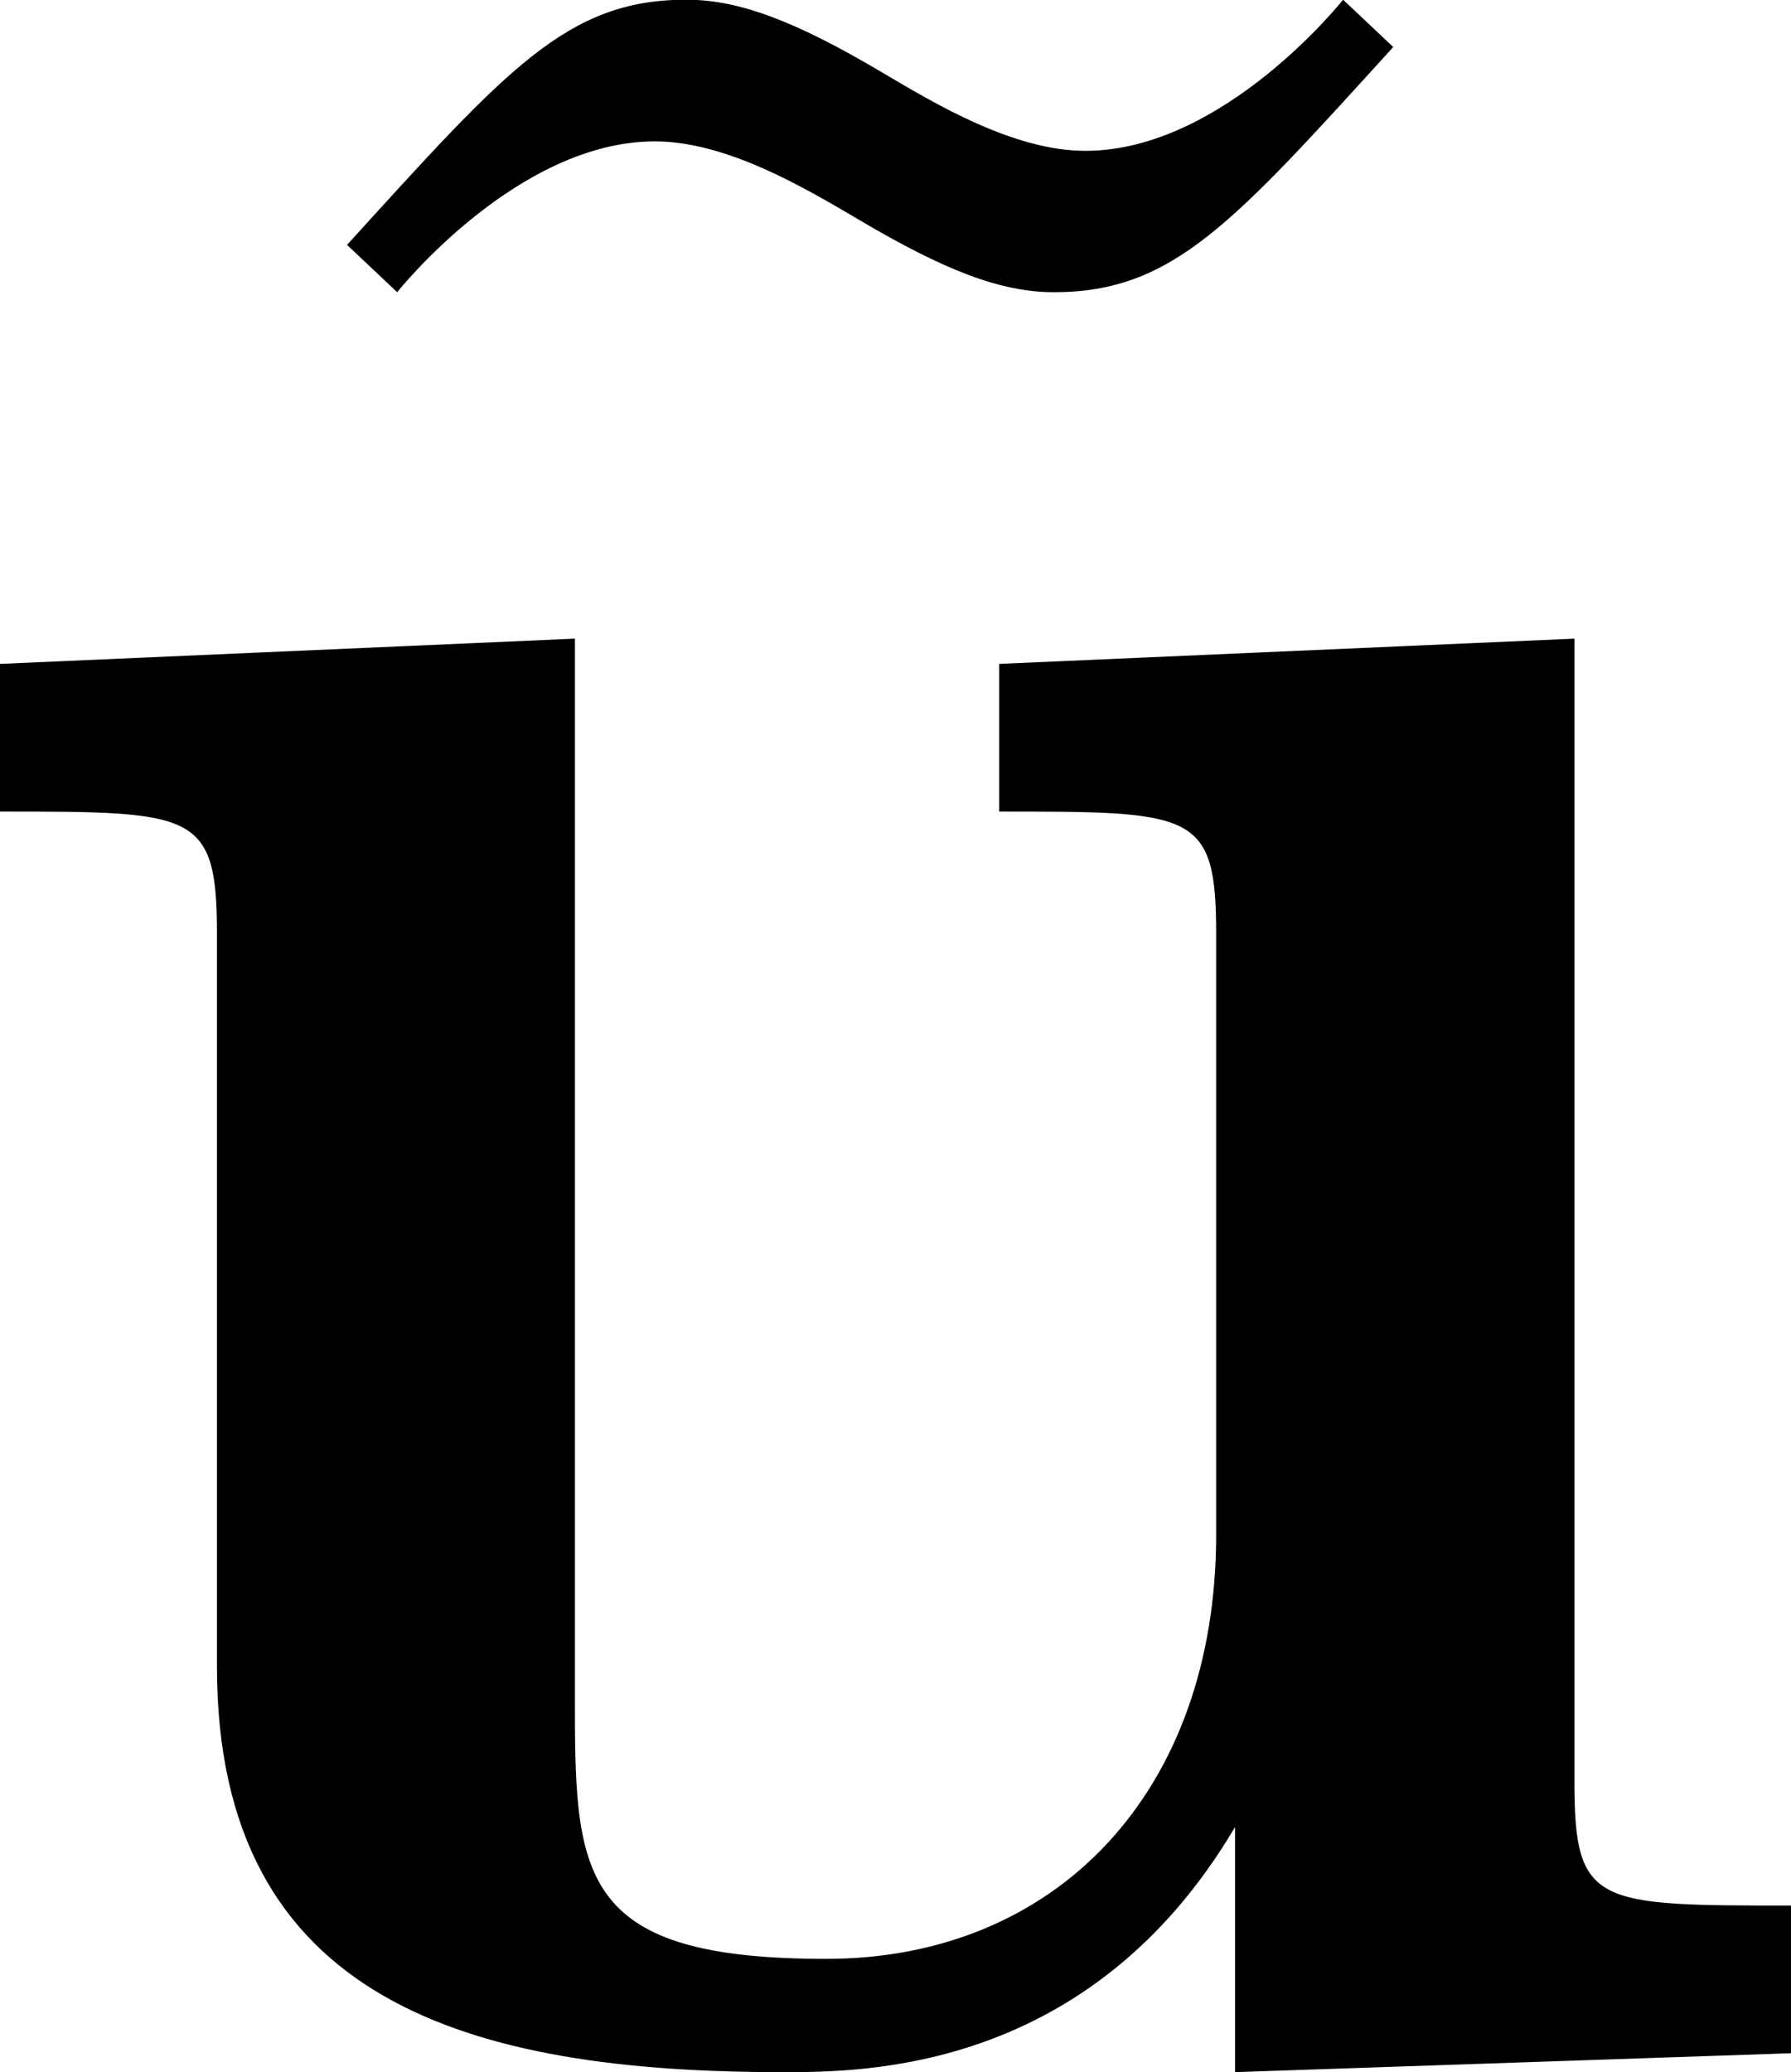
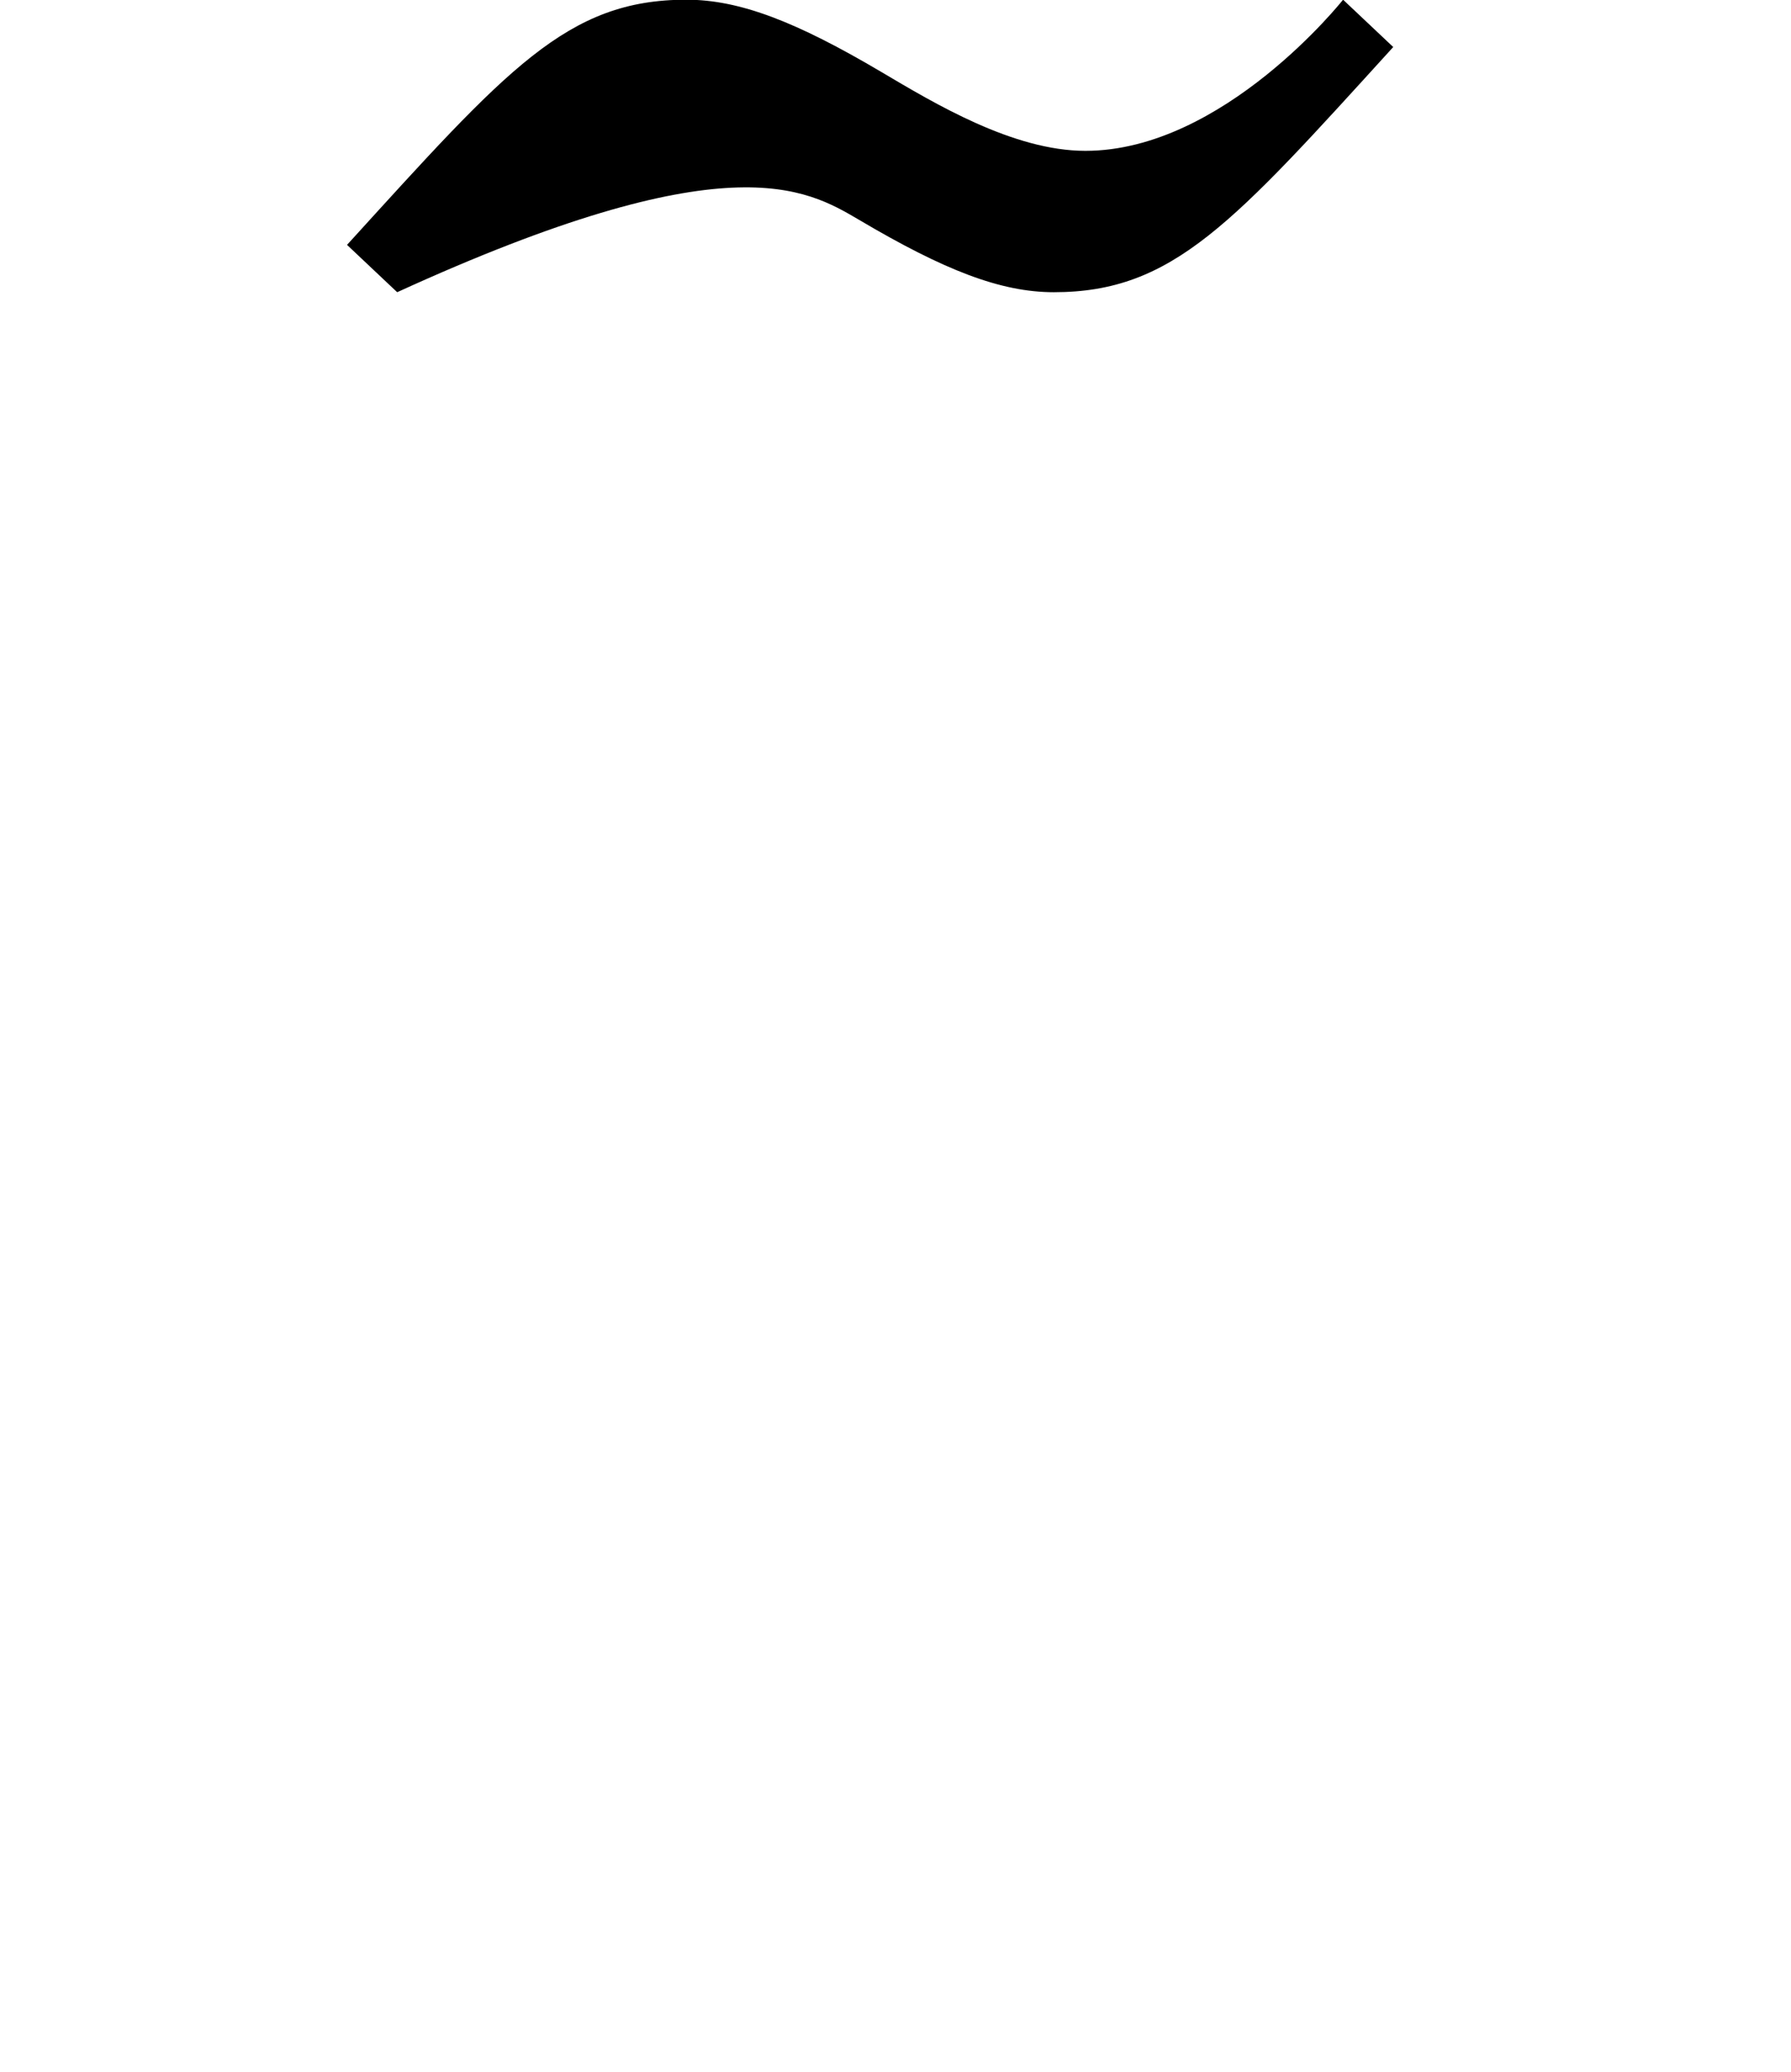
<svg xmlns="http://www.w3.org/2000/svg" xmlns:xlink="http://www.w3.org/1999/xlink" version="1.1" width="8.705pt" height="10.067pt" viewBox="128.584 648.442 8.705 10.067">
  <defs>
    <use id="g15-117" xlink:href="#g2-117" transform="scale(1.095)" />
-     <path id="g2-117" d="M6.127 0V-.468C5.509-.468 5.44-.468 5.44-.857V-4.483L3.616-4.403V-3.935C4.234-3.935 4.304-3.935 4.304-3.547V-1.644C4.304-.827 3.796-.299 3.068-.299C2.301-.299 2.271-.548 2.271-1.086V-4.483L.448-4.403V-3.935C1.066-3.935 1.136-3.935 1.136-3.547V-1.225C1.136-.159 1.943 .06 2.929 .06C3.188 .06 3.905 .06 4.364-.717V.06L6.127 0Z" />
    <use id="g28-126" xlink:href="#g5-126" transform="scale(1.095)" />
-     <path id="g5-126" d="M4.154-6.336L3.995-6.486C3.995-6.486 3.616-6.007 3.178-6.007C2.949-6.007 2.7-6.157 2.531-6.257C2.262-6.416 2.082-6.486 1.913-6.486C1.534-6.486 1.345-6.267 .837-5.709L.996-5.559C.996-5.559 1.375-6.037 1.813-6.037C2.042-6.037 2.291-5.888 2.461-5.788C2.73-5.629 2.909-5.559 3.078-5.559C3.457-5.559 3.646-5.778 4.154-6.336Z" />
+     <path id="g5-126" d="M4.154-6.336L3.995-6.486C3.995-6.486 3.616-6.007 3.178-6.007C2.949-6.007 2.7-6.157 2.531-6.257C2.262-6.416 2.082-6.486 1.913-6.486C1.534-6.486 1.345-6.267 .837-5.709L.996-5.559C2.042-6.037 2.291-5.888 2.461-5.788C2.73-5.629 2.909-5.559 3.078-5.559C3.457-5.559 3.646-5.778 4.154-6.336Z" />
  </defs>
  <g id="page1" transform="matrix(1.4 0 0 1.4 0 0)">
    <use x="92.134" y="470.274" xlink:href="#g28-126" />
    <use x="91.355" y="470.298" xlink:href="#g15-117" />
  </g>
</svg>